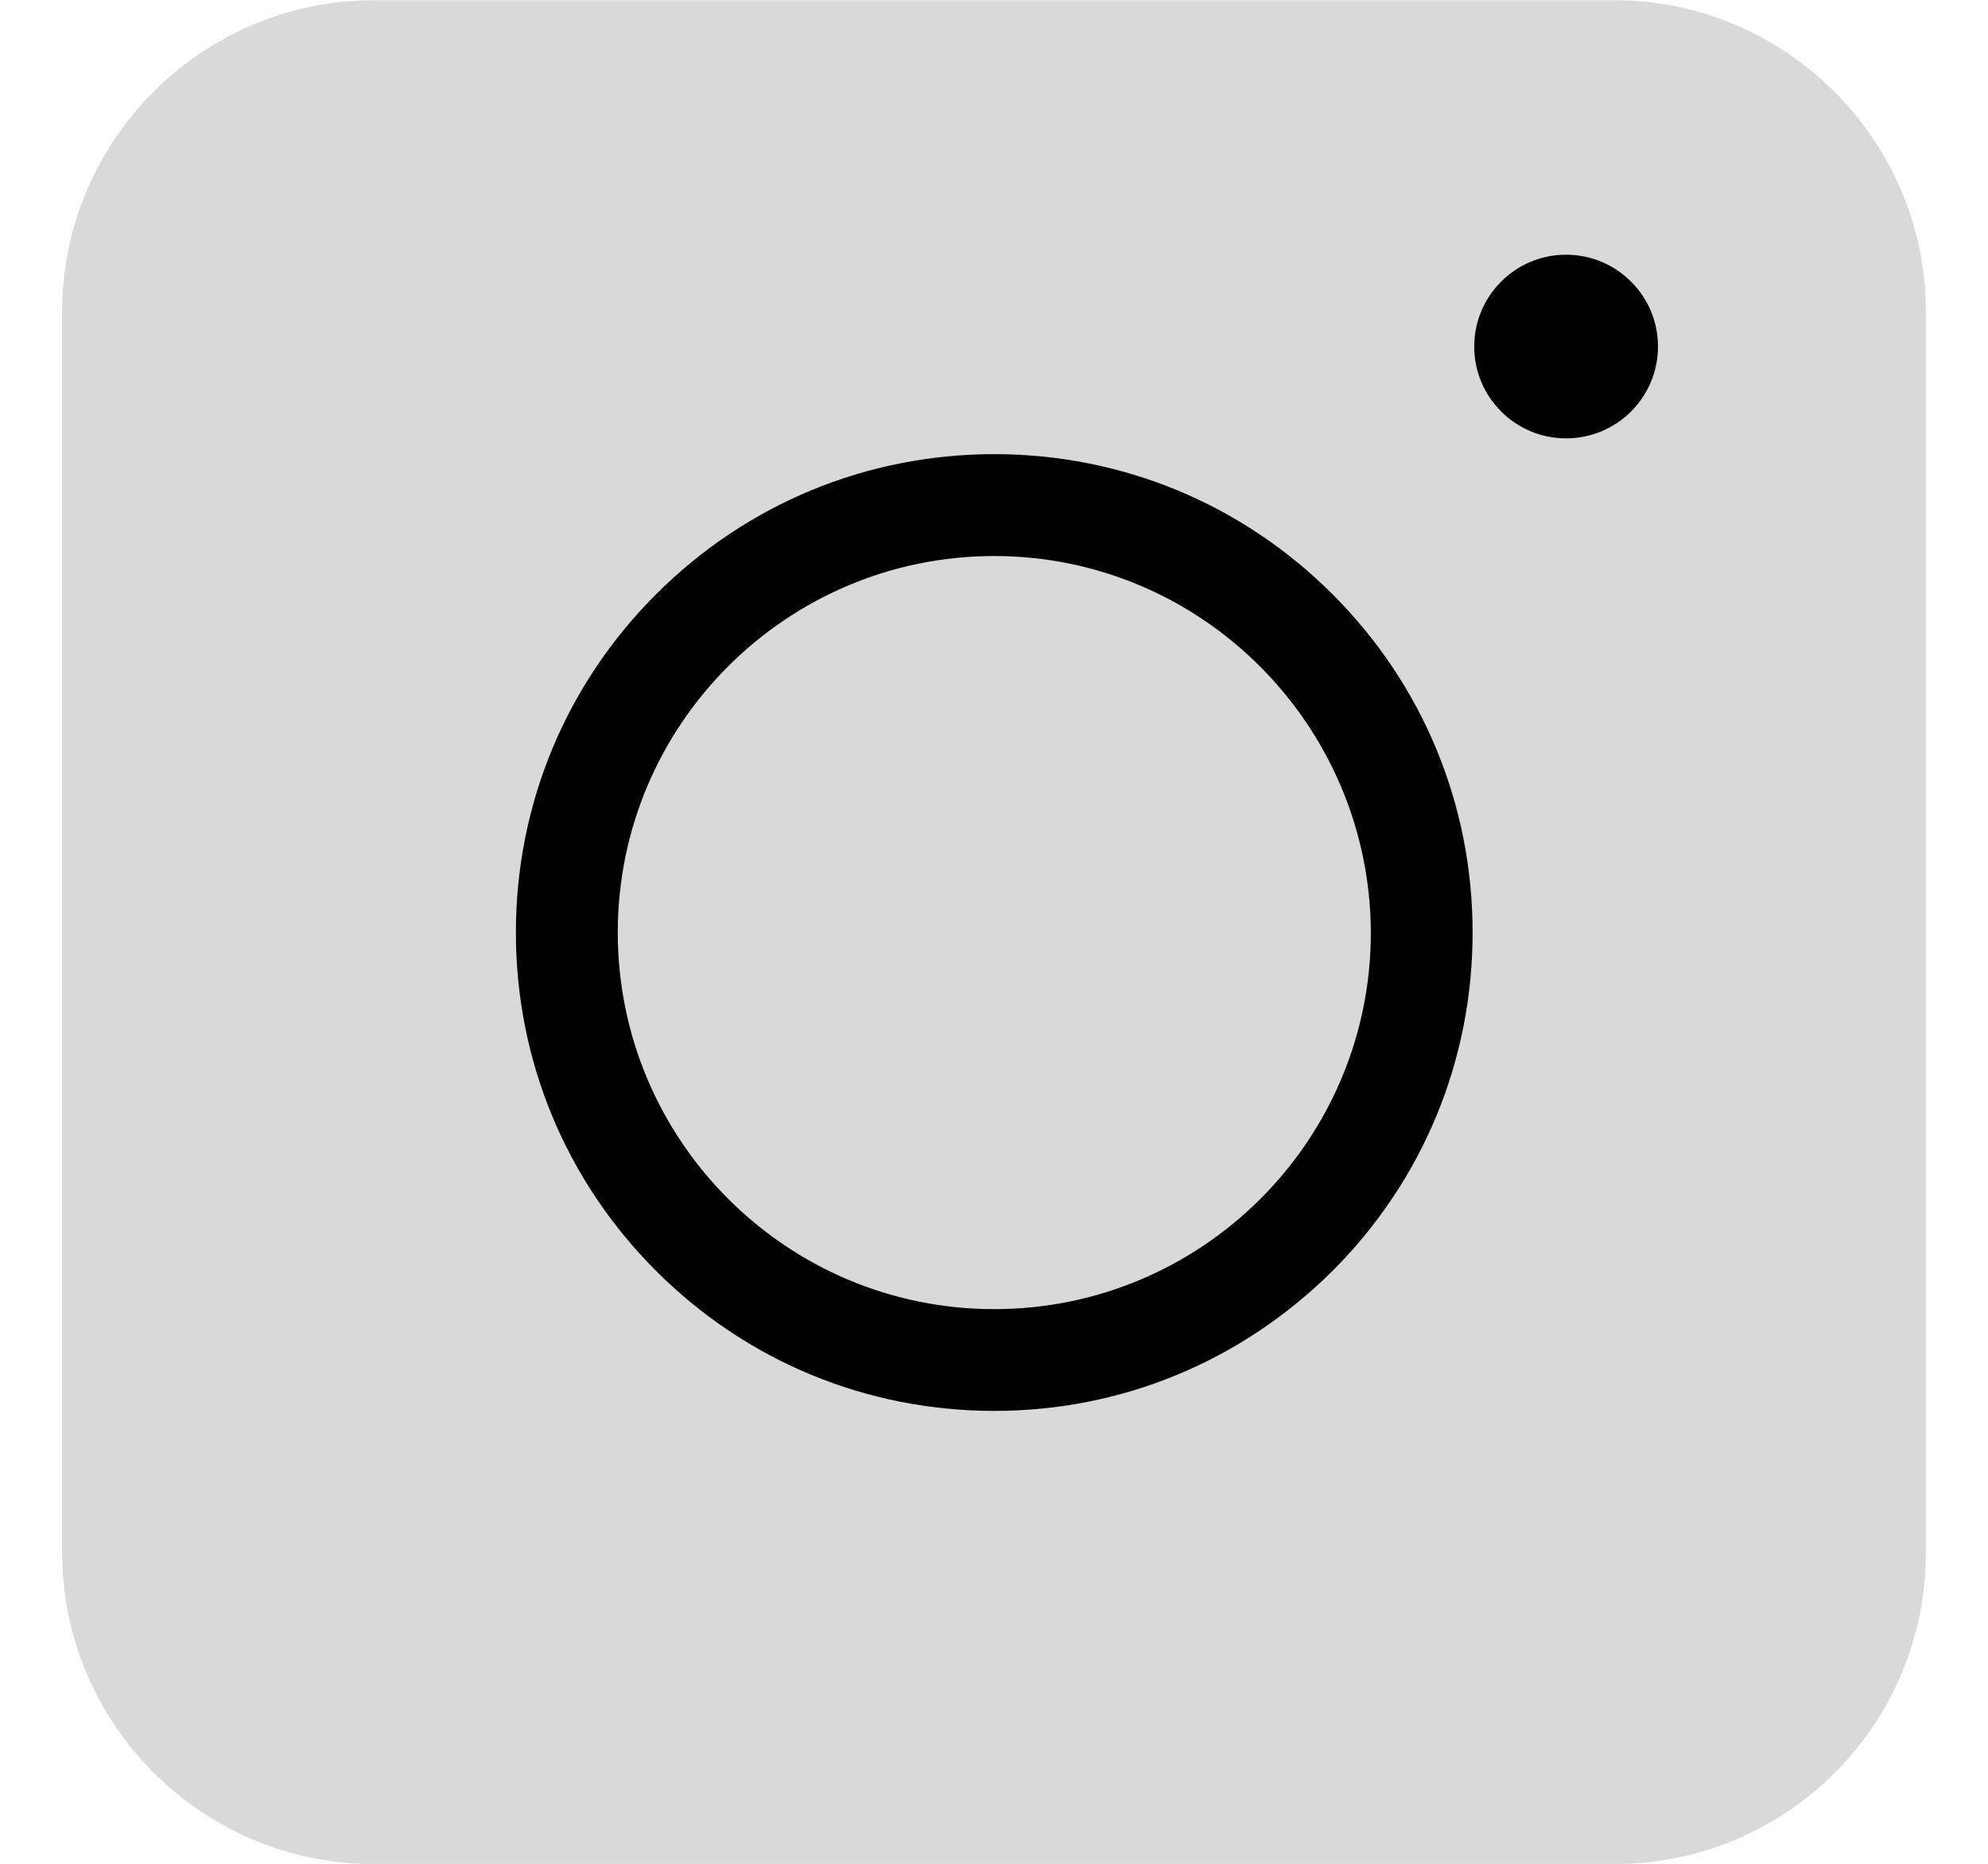
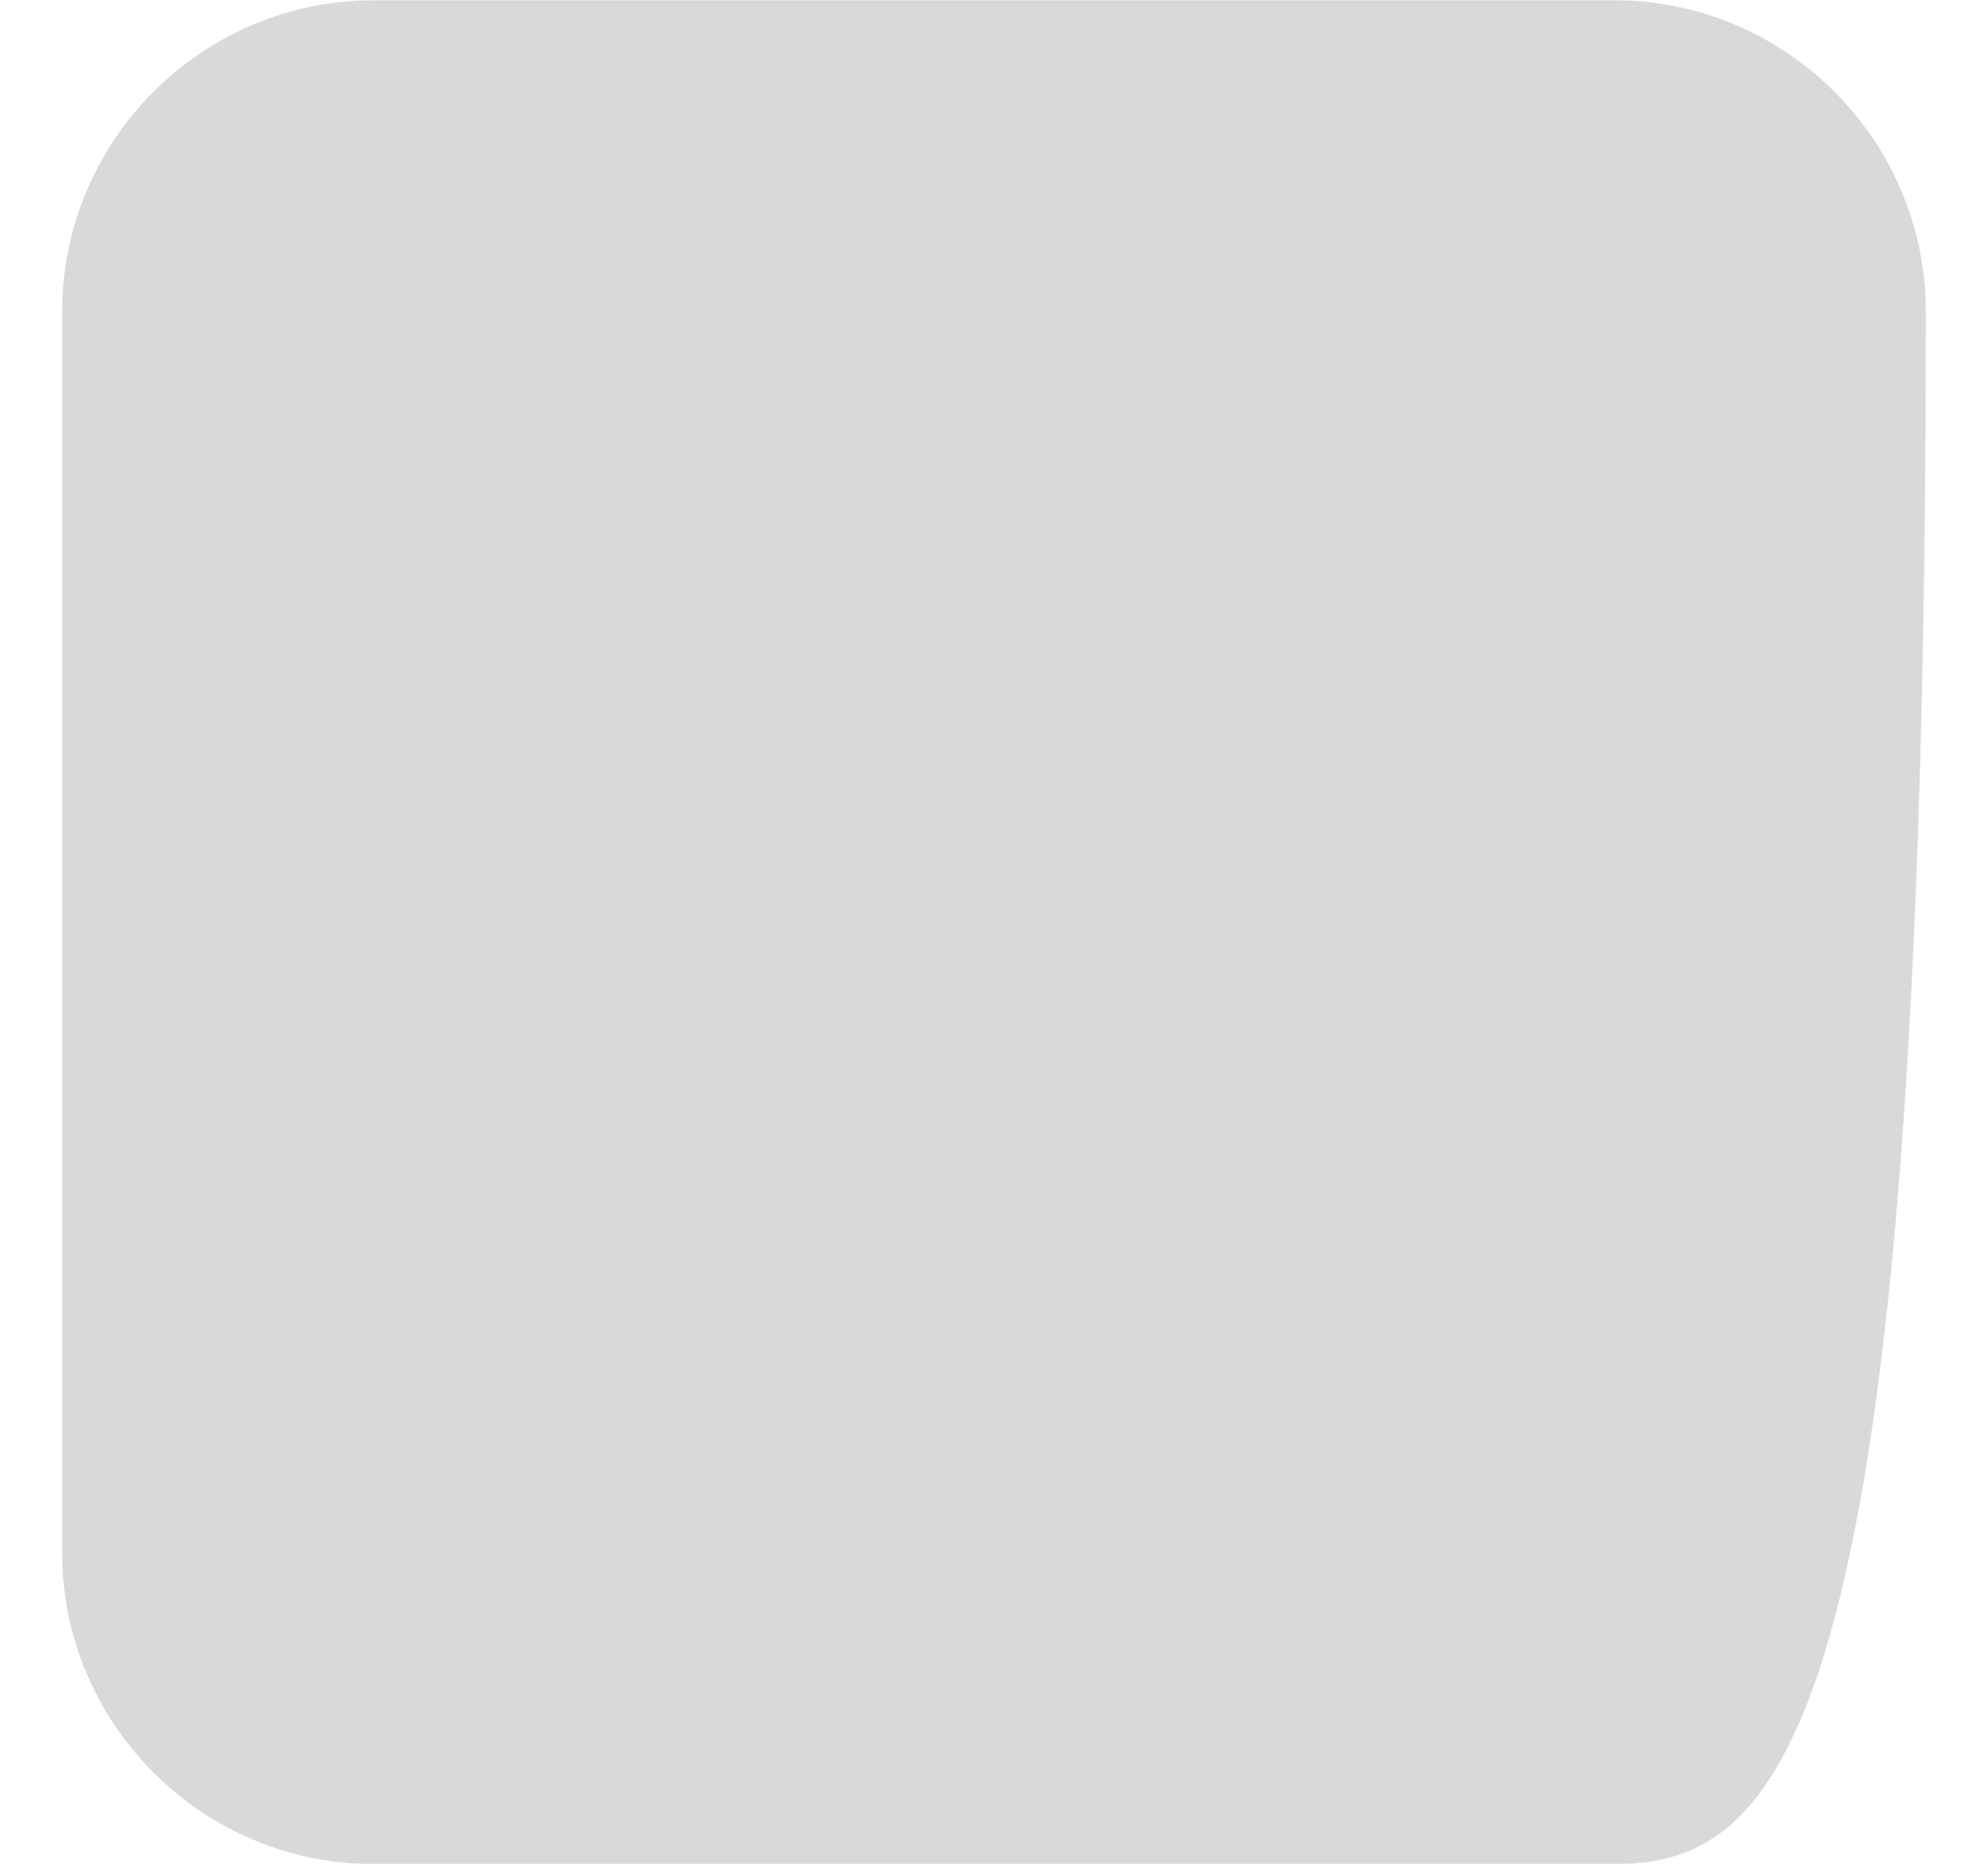
<svg xmlns="http://www.w3.org/2000/svg" width="16" height="15" viewBox="0 0 16 15" fill="none">
-   <path d="M12.993 15.002H3.007C1.627 15.002 0.5 13.875 0.5 12.495V2.509C0.5 1.129 1.627 0.002 3.007 0.002H12.993C14.373 0.002 15.5 1.129 15.5 2.509V12.495C15.5 13.881 14.379 15.002 12.993 15.002Z" fill="#D9D9D9" />
-   <path d="M8.002 11.355C6.974 11.355 6.007 10.955 5.28 10.228C4.553 9.501 4.152 8.534 4.152 7.505C4.152 6.477 4.553 5.509 5.28 4.783C6.007 4.056 6.974 3.655 8.002 3.655C9.031 3.655 9.998 4.056 10.725 4.783C11.452 5.509 11.852 6.477 11.852 7.505C11.852 8.534 11.452 9.501 10.725 10.228C9.992 10.955 9.031 11.355 8.002 11.355ZM8.002 4.475C6.333 4.475 4.972 5.83 4.972 7.505C4.972 9.175 6.327 10.536 8.002 10.536C9.672 10.536 11.033 9.181 11.033 7.505C11.027 5.836 9.672 4.475 8.002 4.475Z" fill="black" />
-   <path d="M12.604 3.528C13.013 3.528 13.344 3.197 13.344 2.789C13.344 2.381 13.013 2.05 12.604 2.05C12.196 2.05 11.865 2.381 11.865 2.789C11.865 3.197 12.196 3.528 12.604 3.528Z" fill="black" />
+   <path d="M12.993 15.002H3.007C1.627 15.002 0.5 13.875 0.5 12.495V2.509C0.5 1.129 1.627 0.002 3.007 0.002H12.993C14.373 0.002 15.5 1.129 15.5 2.509C15.5 13.881 14.379 15.002 12.993 15.002Z" fill="#D9D9D9" />
</svg>